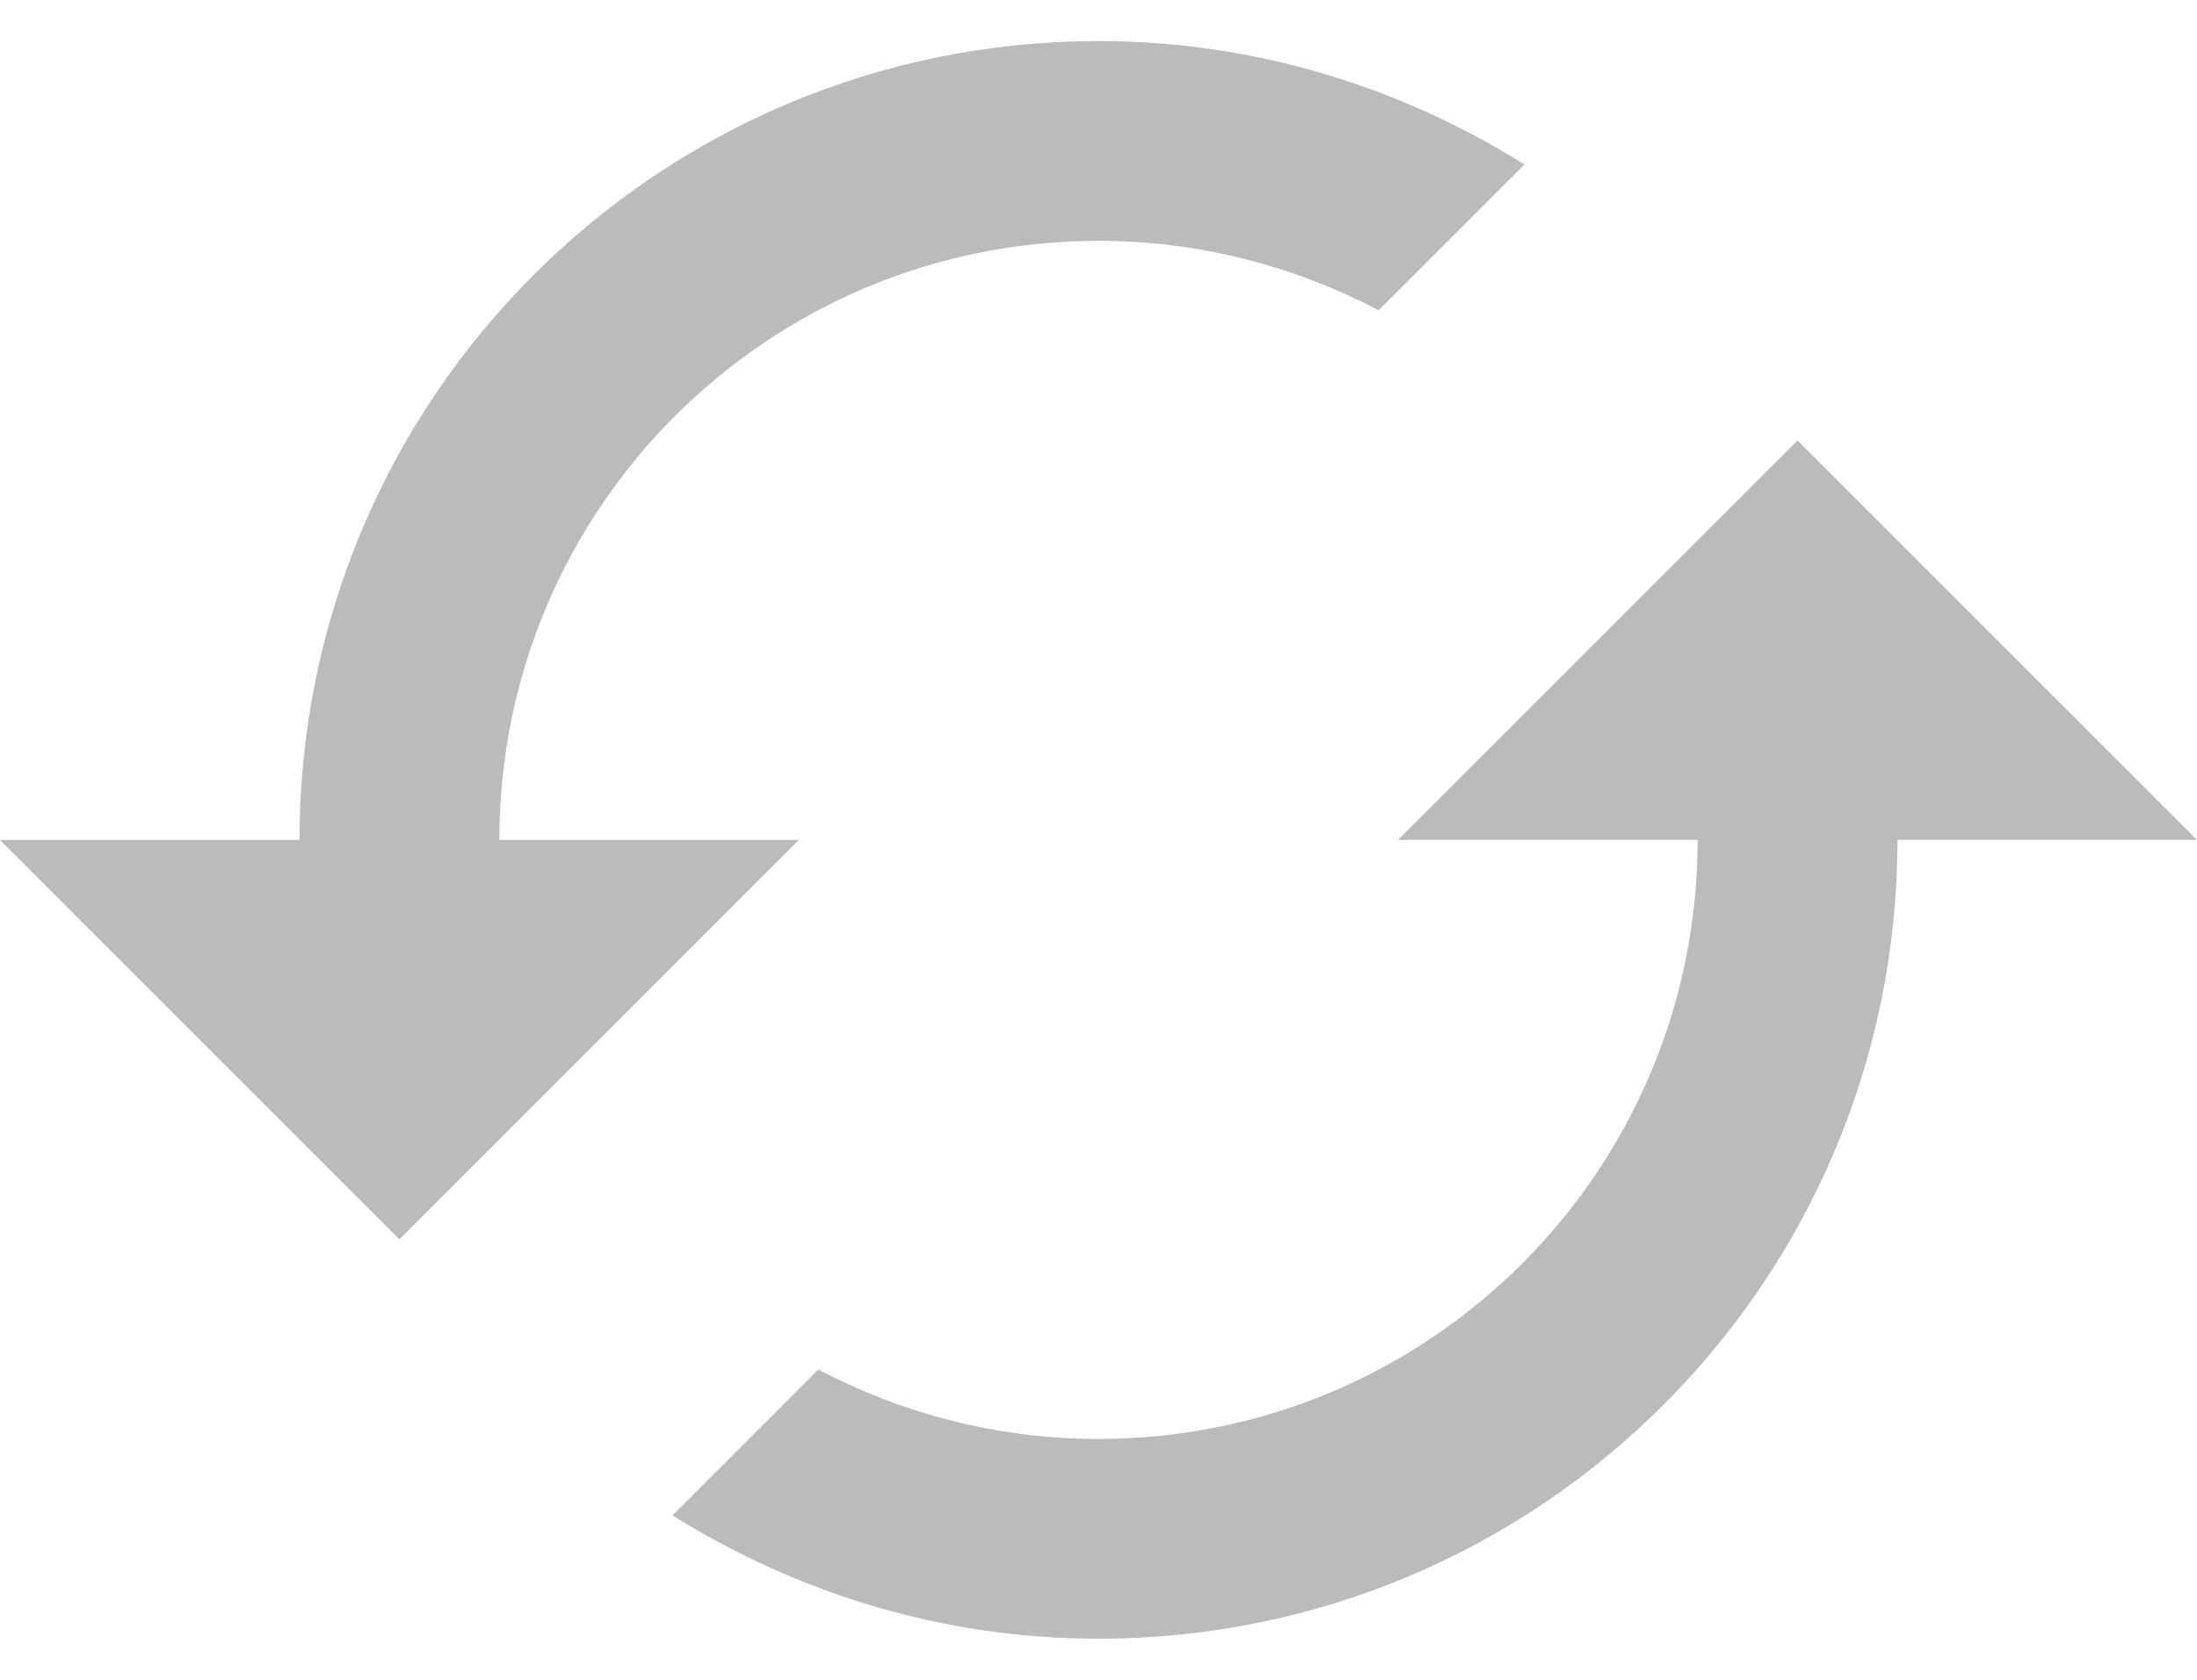
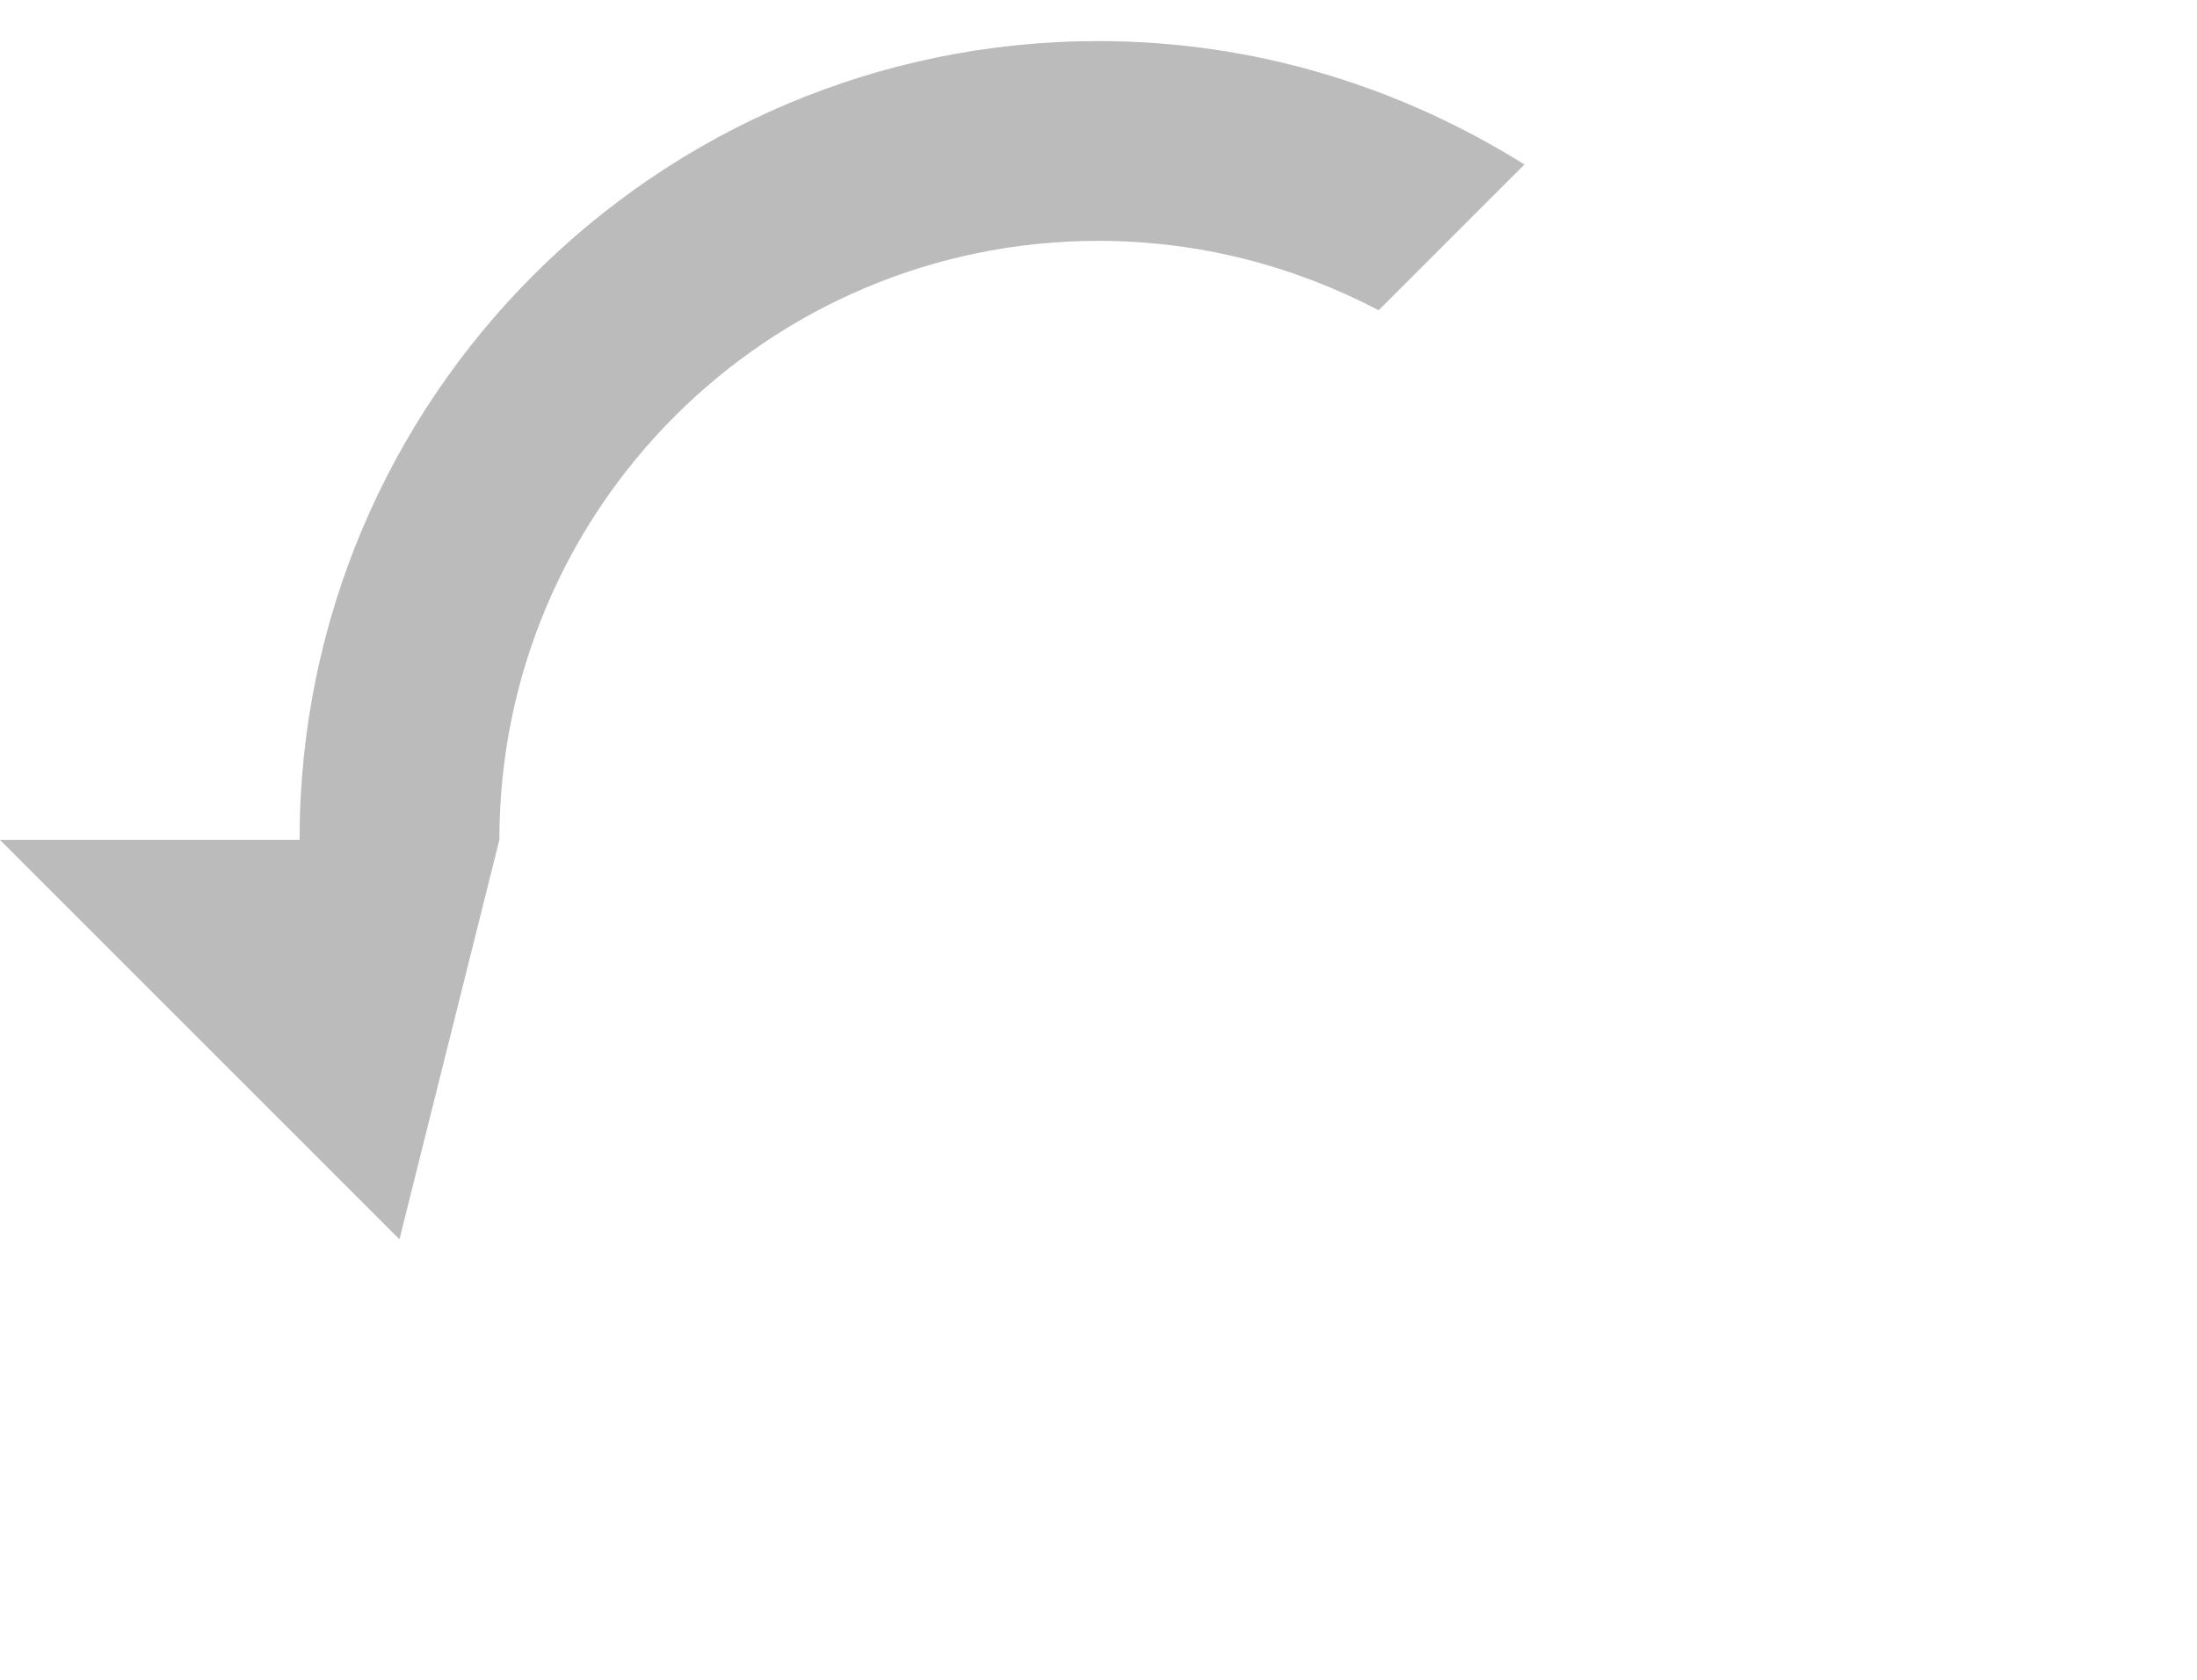
<svg xmlns="http://www.w3.org/2000/svg" width="17" height="13" viewBox="0 0 17 13" fill="none">
-   <path d="M13.136 6.5C13.136 9.062 11.061 11.136 8.5 11.136C7.715 11.136 6.981 10.939 6.332 10.599L5.204 11.728C6.162 12.326 7.287 12.682 8.5 12.682C11.915 12.682 14.682 9.916 14.682 6.5L17 6.5L13.909 3.409L10.818 6.5L13.136 6.5Z" fill="#BBBBBB" />
-   <path d="M2.318 6.5L-1.35107e-07 6.5L3.091 9.591L6.182 6.5L3.864 6.5C3.864 3.938 5.938 1.864 8.5 1.864C9.284 1.864 10.018 2.061 10.668 2.401L11.796 1.273C10.838 0.674 9.713 0.318 8.5 0.318C5.085 0.318 2.318 3.085 2.318 6.5Z" fill="#BBBBBB" />
+   <path d="M2.318 6.5L-1.35107e-07 6.5L3.091 9.591L3.864 6.5C3.864 3.938 5.938 1.864 8.5 1.864C9.284 1.864 10.018 2.061 10.668 2.401L11.796 1.273C10.838 0.674 9.713 0.318 8.5 0.318C5.085 0.318 2.318 3.085 2.318 6.5Z" fill="#BBBBBB" />
</svg>